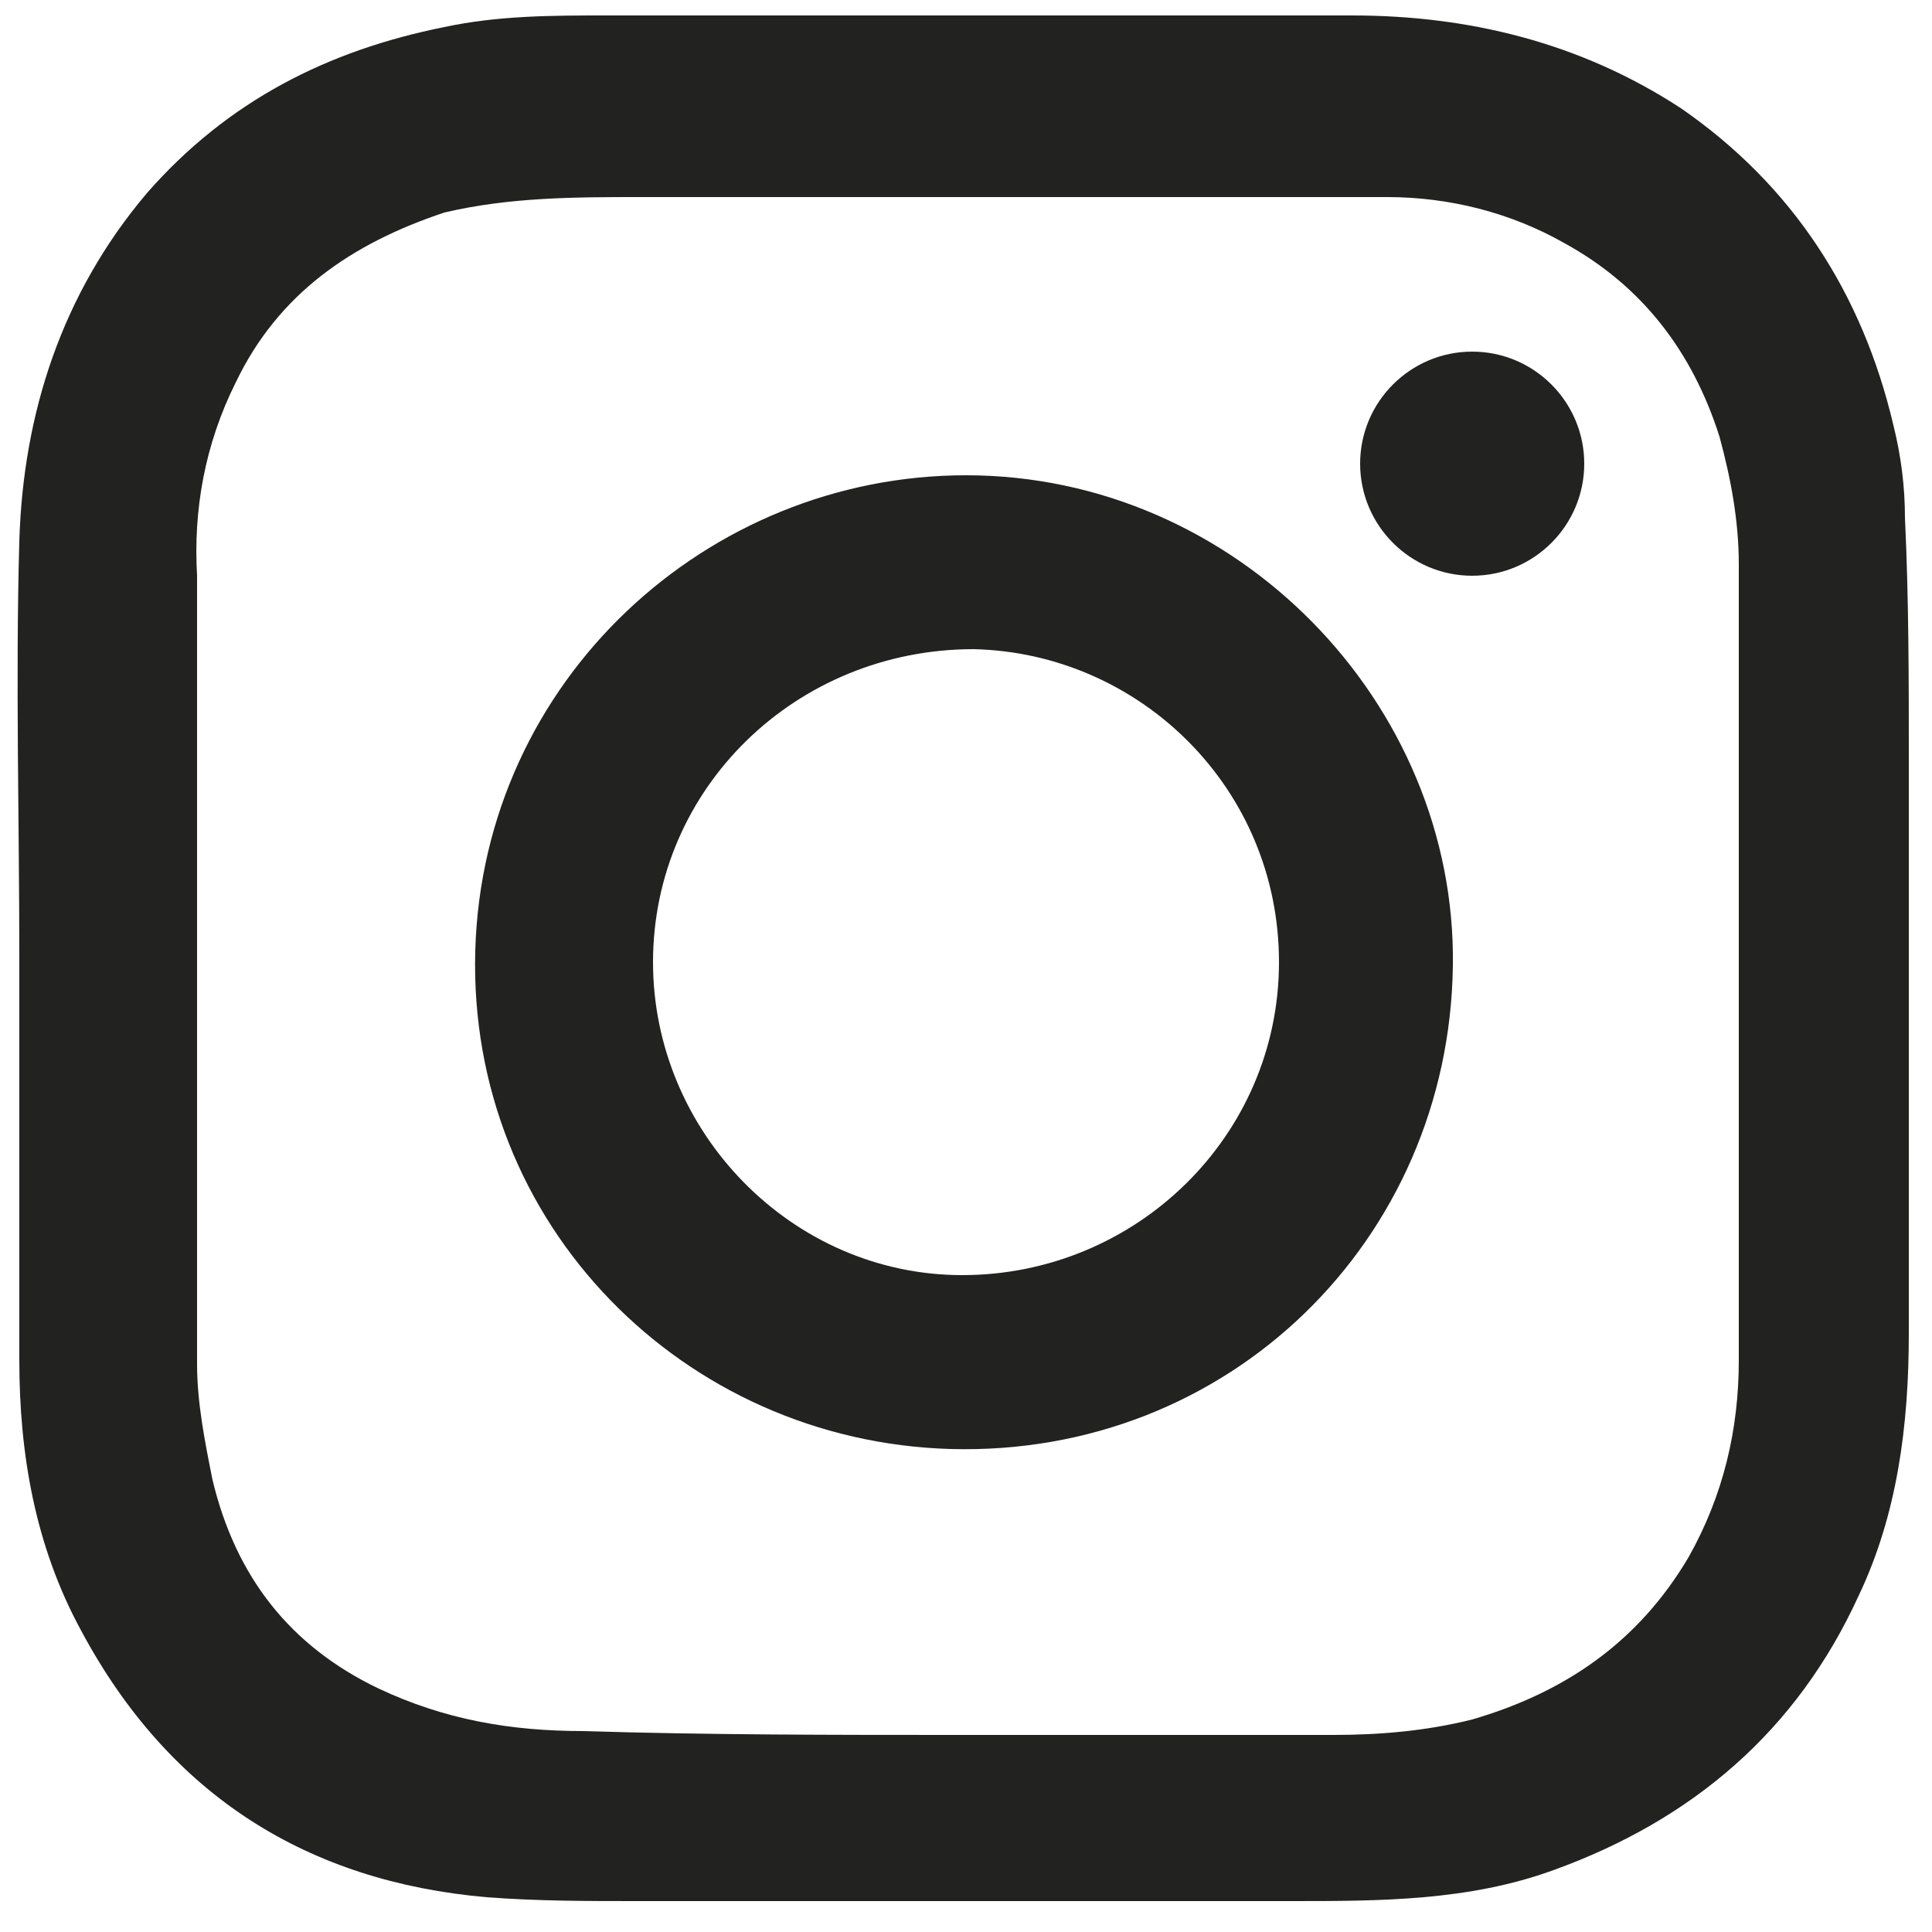
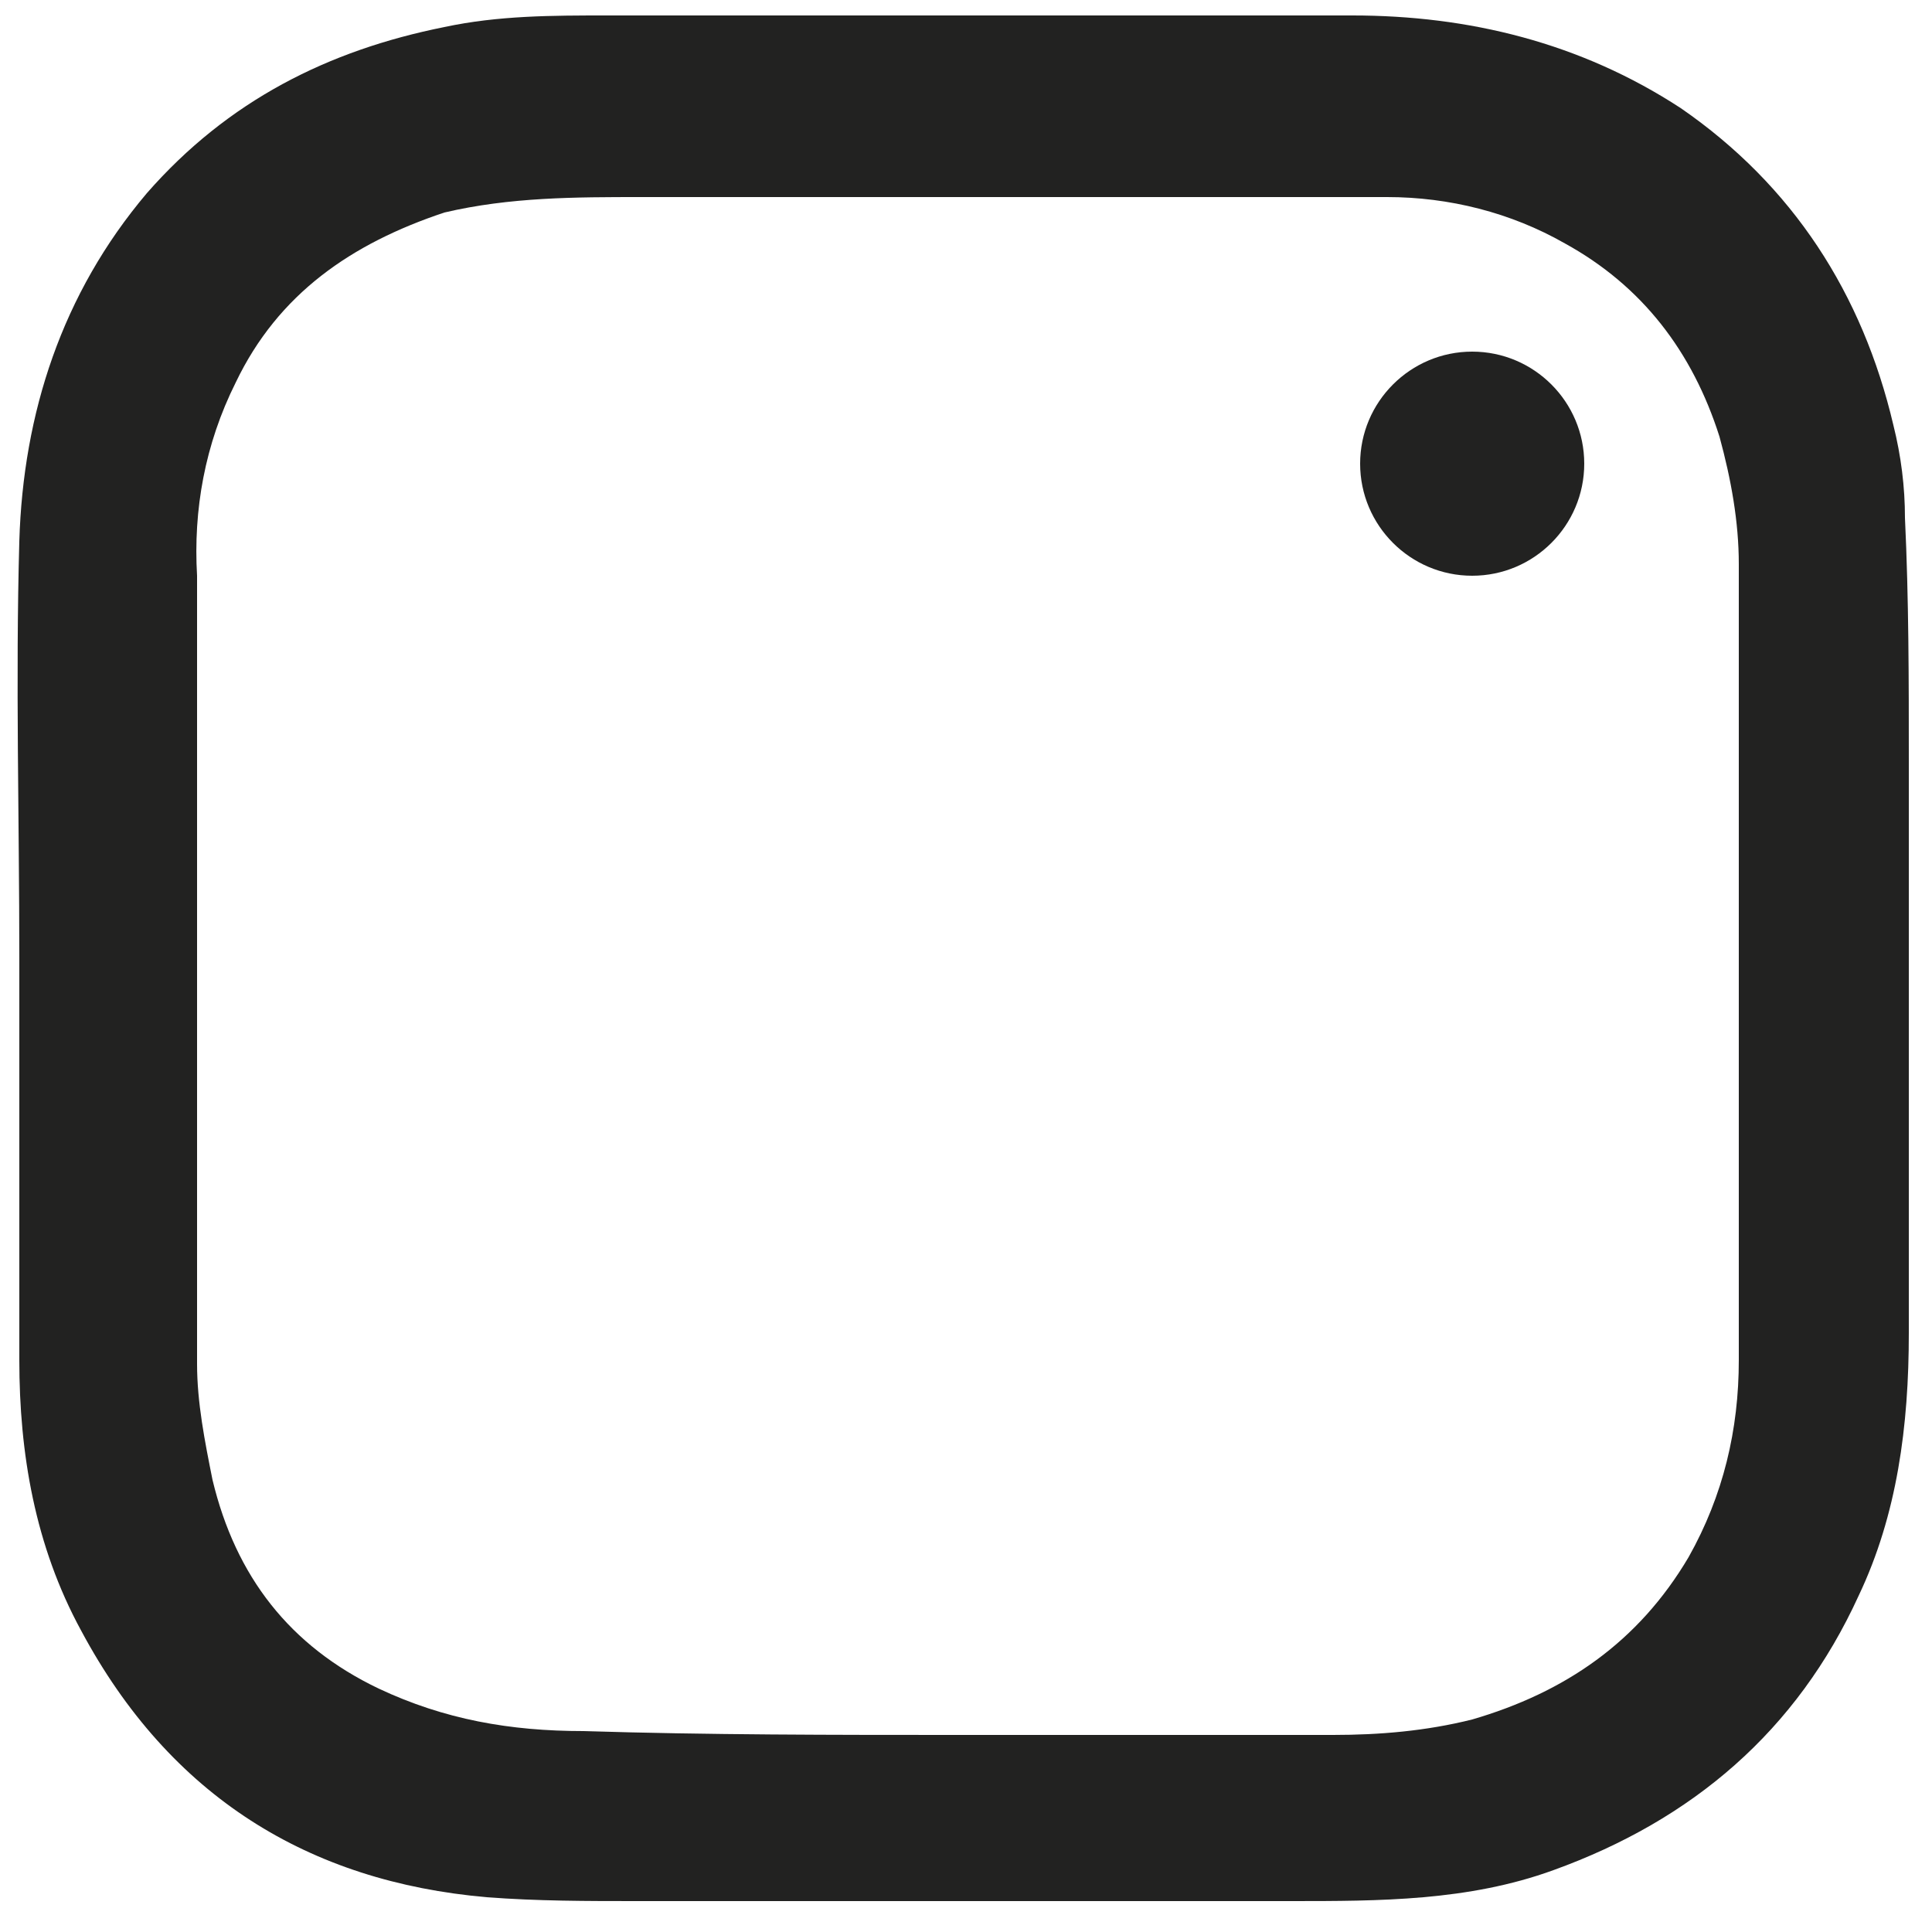
<svg xmlns="http://www.w3.org/2000/svg" id="Livello_1" x="0px" y="0px" viewBox="0 0 50 50" style="enable-background:new 0 0 50 50;" xml:space="preserve">
  <style type="text/css">	.st0{fill:#222221;}</style>
  <g>
    <path class="st0" d="M0.5,24.8c0-3.6-0.1-7.2,0-10.8c0.1-3.3,1.1-6.4,3.3-9c2.1-2.4,4.7-3.7,7.7-4.3c1.4-0.3,2.8-0.3,4.2-0.3  c6.4,0,12.9,0,19.3,0c3,0,5.9,0.7,8.5,2.4c2.9,2,4.7,4.8,5.5,8.2c0.2,0.8,0.3,1.6,0.3,2.4c0.1,2.1,0.1,4.2,0.1,6.3  c0,4.9,0,9.9,0,14.8c0,2.4-0.3,4.7-1.3,6.8c-1.6,3.5-4.3,5.8-7.9,7.1c-2.2,0.8-4.5,0.8-6.8,0.8c-1.4,0-2.8,0-4.2,0  c-1.4,0-2.8,0-4.3,0c-1.4,0-2.8,0-4.2,0c-1.4,0-2.8,0-4.2,0c-1.3,0-2.6,0-3.9-0.1C8,48.7,4.4,46.5,2.1,42.2c-1.2-2.2-1.6-4.6-1.6-7  C0.5,31.8,0.5,28.3,0.5,24.8C0.5,24.8,0.5,24.8,0.5,24.8z M24.8,44.9c3.2,0,6.5,0,9.7,0c1.2,0,2.4-0.1,3.6-0.4  c2.4-0.7,4.3-2,5.6-4.2c0.9-1.6,1.3-3.3,1.3-5.1c0-6.9,0-13.8,0-20.6c0-1.1-0.2-2.2-0.5-3.3c-0.7-2.2-2-3.9-4-5  c-1.4-0.8-3-1.2-4.6-1.2c-2.2,0-4.4,0-6.6,0c-4.2,0-8.5,0-12.7,0c-1.7,0-3.4,0-5.1,0.4C9.1,6.3,7.2,7.6,6.1,9.9  c-0.8,1.6-1.1,3.3-1,5c0,2.9,0,5.9,0,8.8c0,3.9,0,7.7,0,11.6c0,1,0.2,2,0.4,3c0.6,2.5,2,4.3,4.3,5.4c1.7,0.8,3.4,1.1,5.3,1.1  C18.3,44.9,21.6,44.9,24.8,44.9z" />
-     <path class="st0" d="M25,12.3c7,0,12.7,5.9,12.6,12.7c-0.1,7.1-5.8,12.7-13,12.5c-6.9-0.2-12.5-5.8-12.3-12.9  C12.5,17.6,18.3,12.3,25,12.3z M16.9,24.9c0,4.4,3.6,8.1,8,8.1c4.5,0,8.2-3.6,8.2-8.1c0-4.5-3.6-8-7.9-8.1  C20.6,16.8,16.9,20.4,16.9,24.9z" />
    <path class="st0" d="M38.1,14.9c-1.6,0-2.9-1.3-2.9-2.9c0-1.6,1.3-2.9,2.9-2.9c1.6,0,2.9,1.3,2.9,2.9C41,13.6,39.7,14.9,38.1,14.9z  " />
  </g>
</svg>